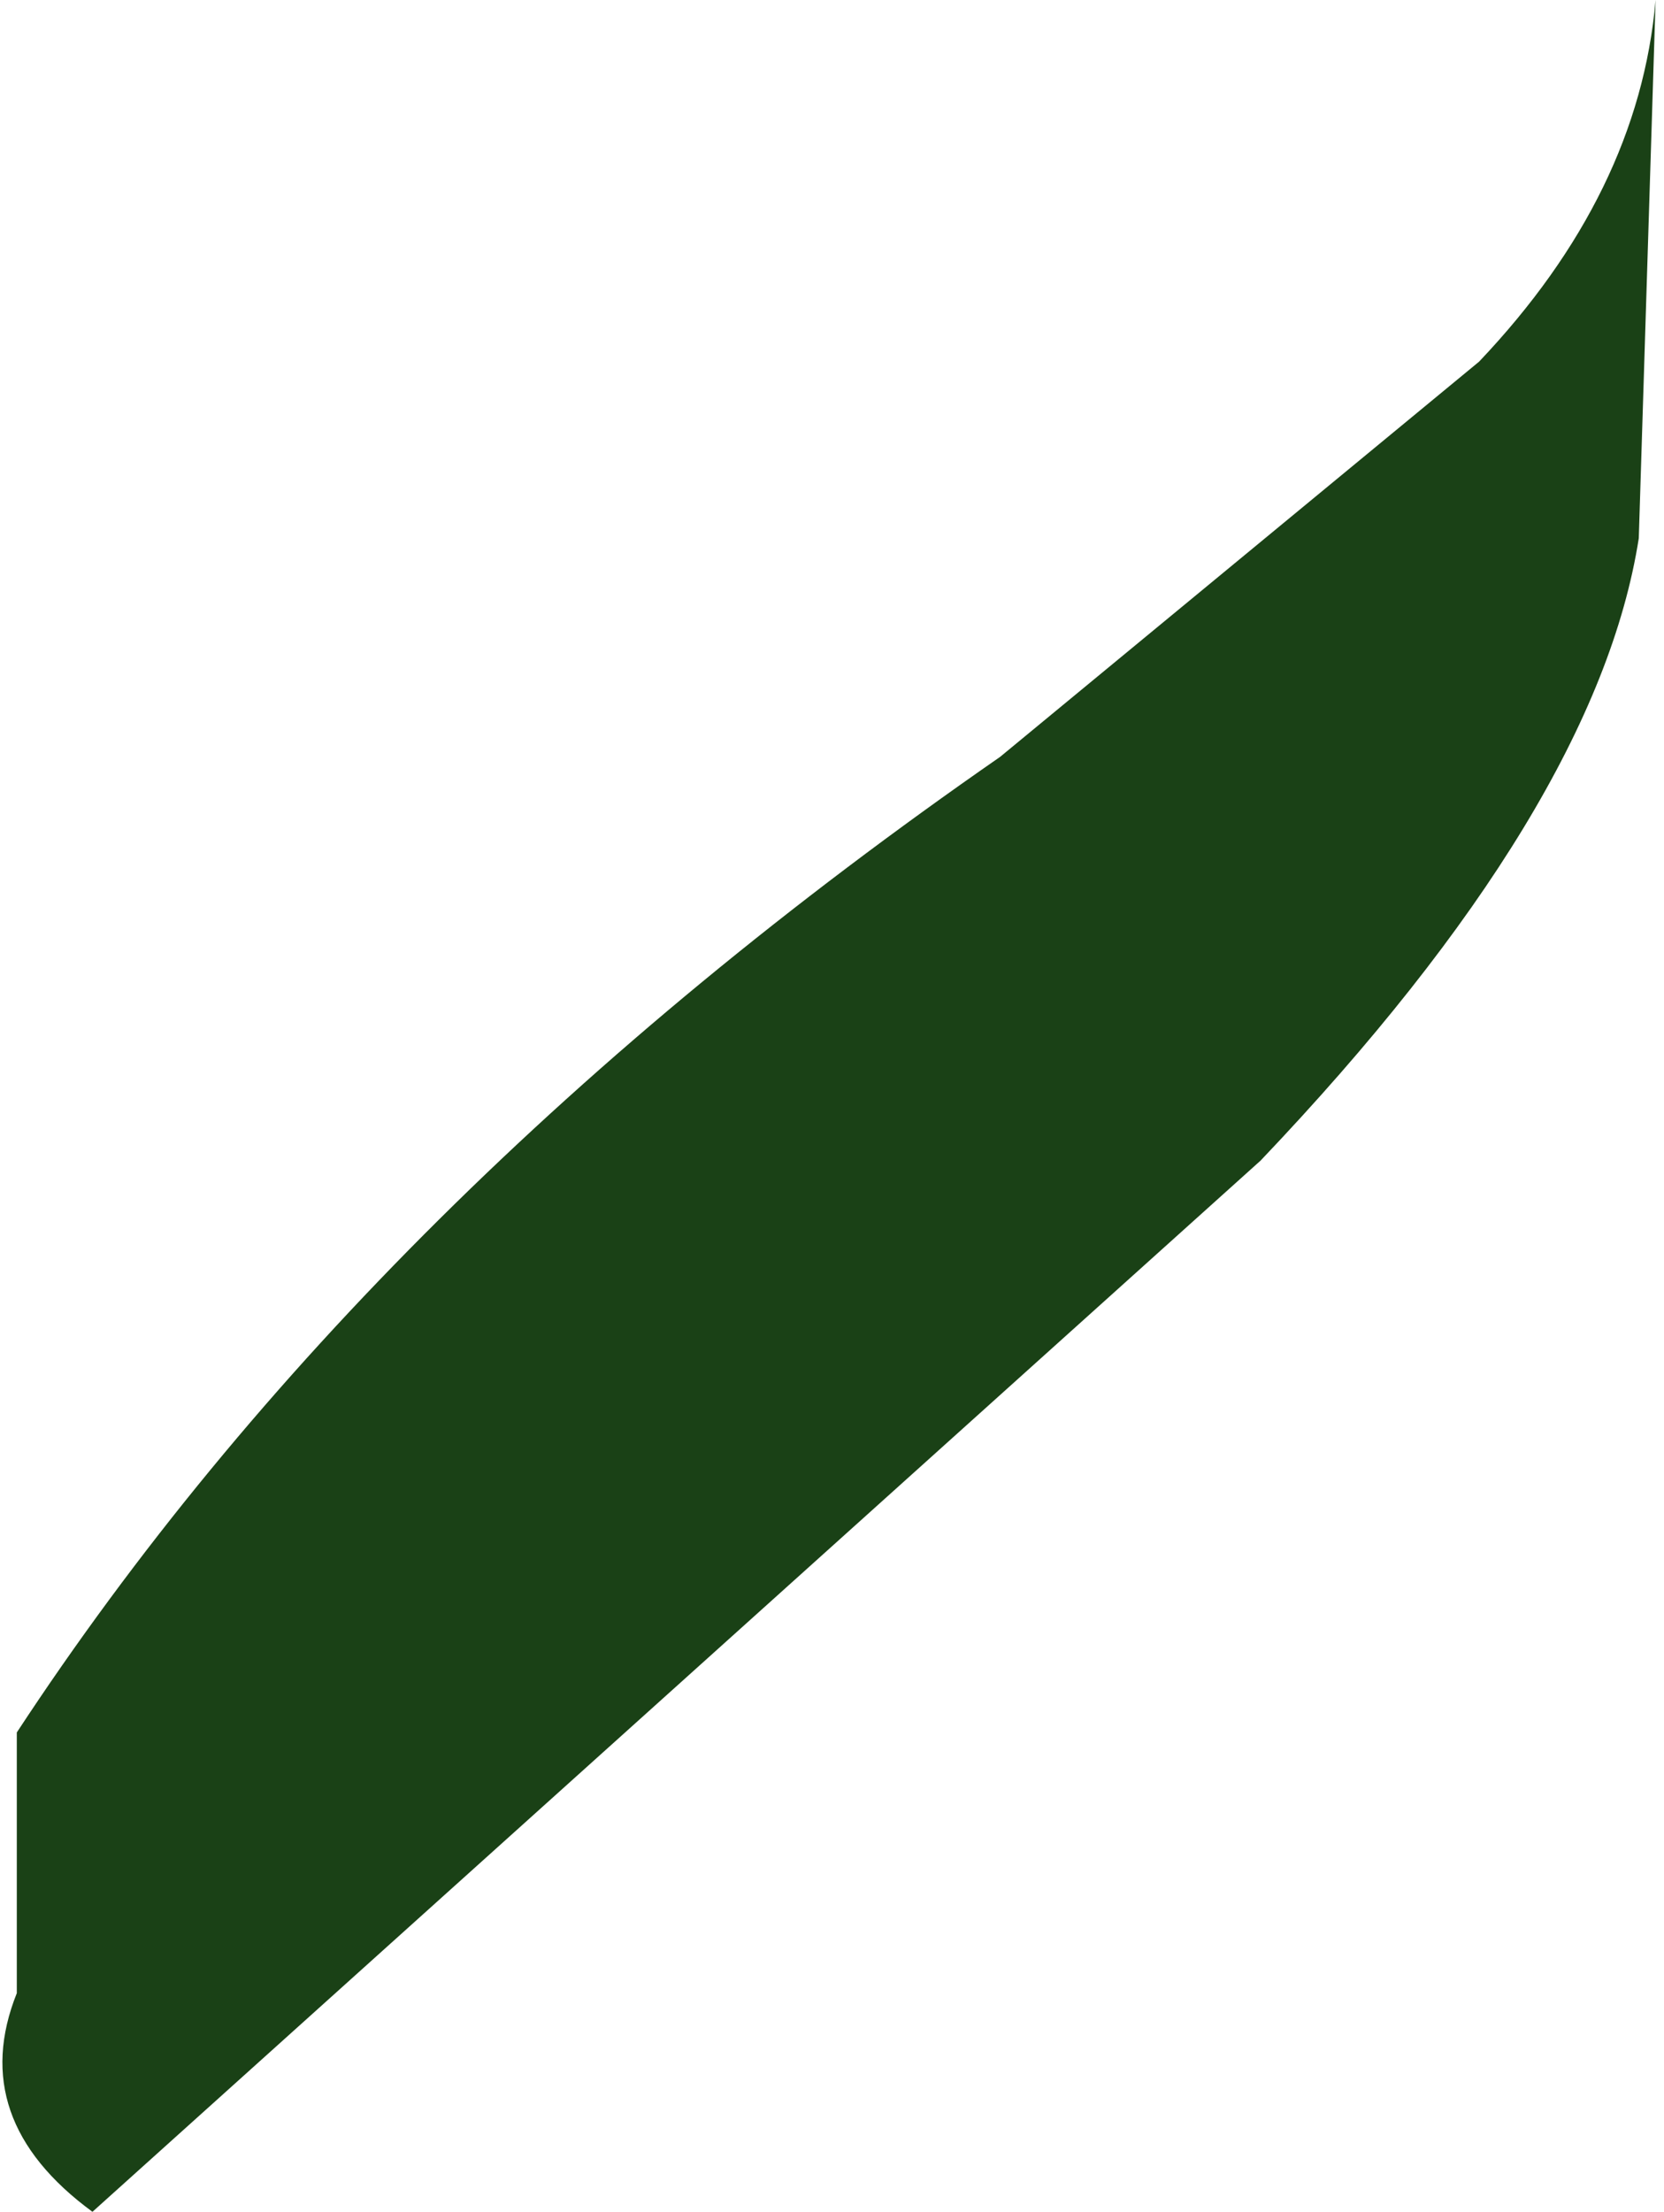
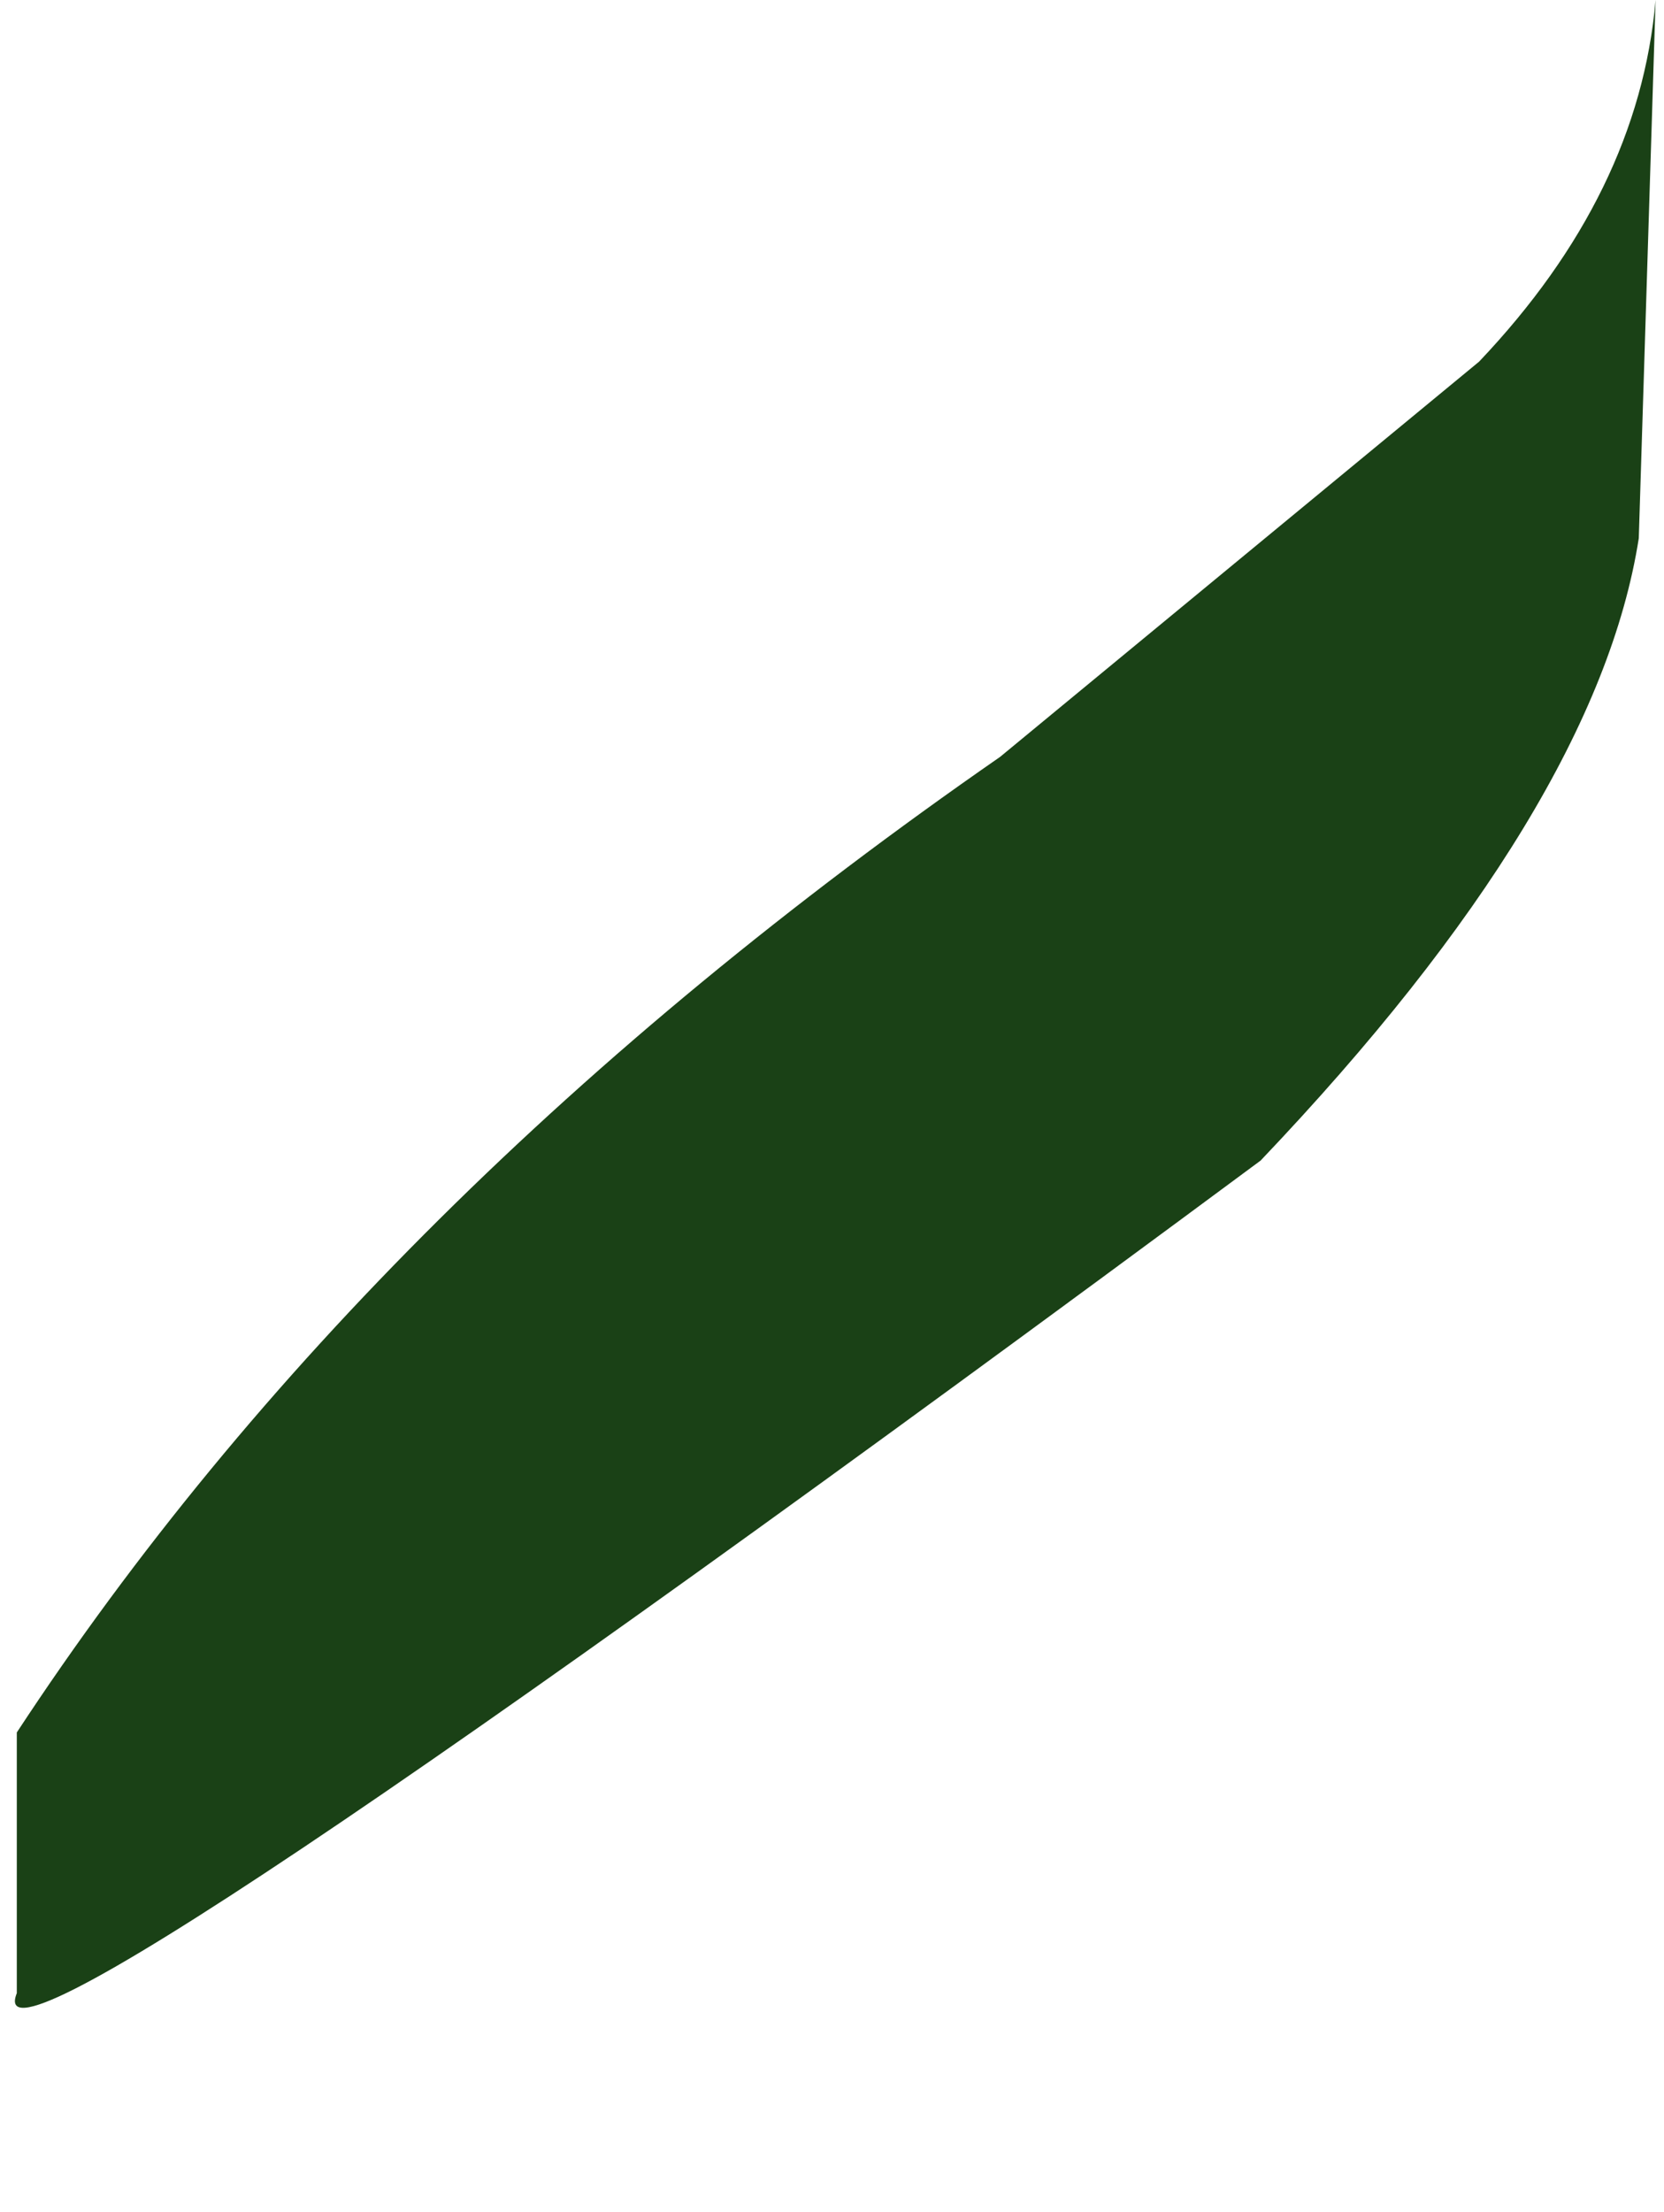
<svg xmlns="http://www.w3.org/2000/svg" height="13.15px" width="9.9px">
  <g transform="matrix(1.0, 0.0, 0.0, 1.0, 0.1, -1.1)">
-     <path d="M0.0 11.4 Q2.1 8.2 5.85 5.6 L8.7 3.25 Q9.65 2.25 9.75 1.1 L9.65 4.3 Q9.4 5.9 7.4 8.0 L0.45 14.25 Q-0.3 13.7 0.0 12.95 L0.0 11.4" fill="#1a4116" fill-rule="evenodd" stroke="none" />
+     <path d="M0.0 11.4 Q2.1 8.2 5.85 5.6 L8.7 3.25 Q9.65 2.25 9.75 1.1 L9.65 4.3 Q9.4 5.9 7.4 8.0 Q-0.3 13.7 0.0 12.95 L0.0 11.4" fill="#1a4116" fill-rule="evenodd" stroke="none" />
  </g>
</svg>